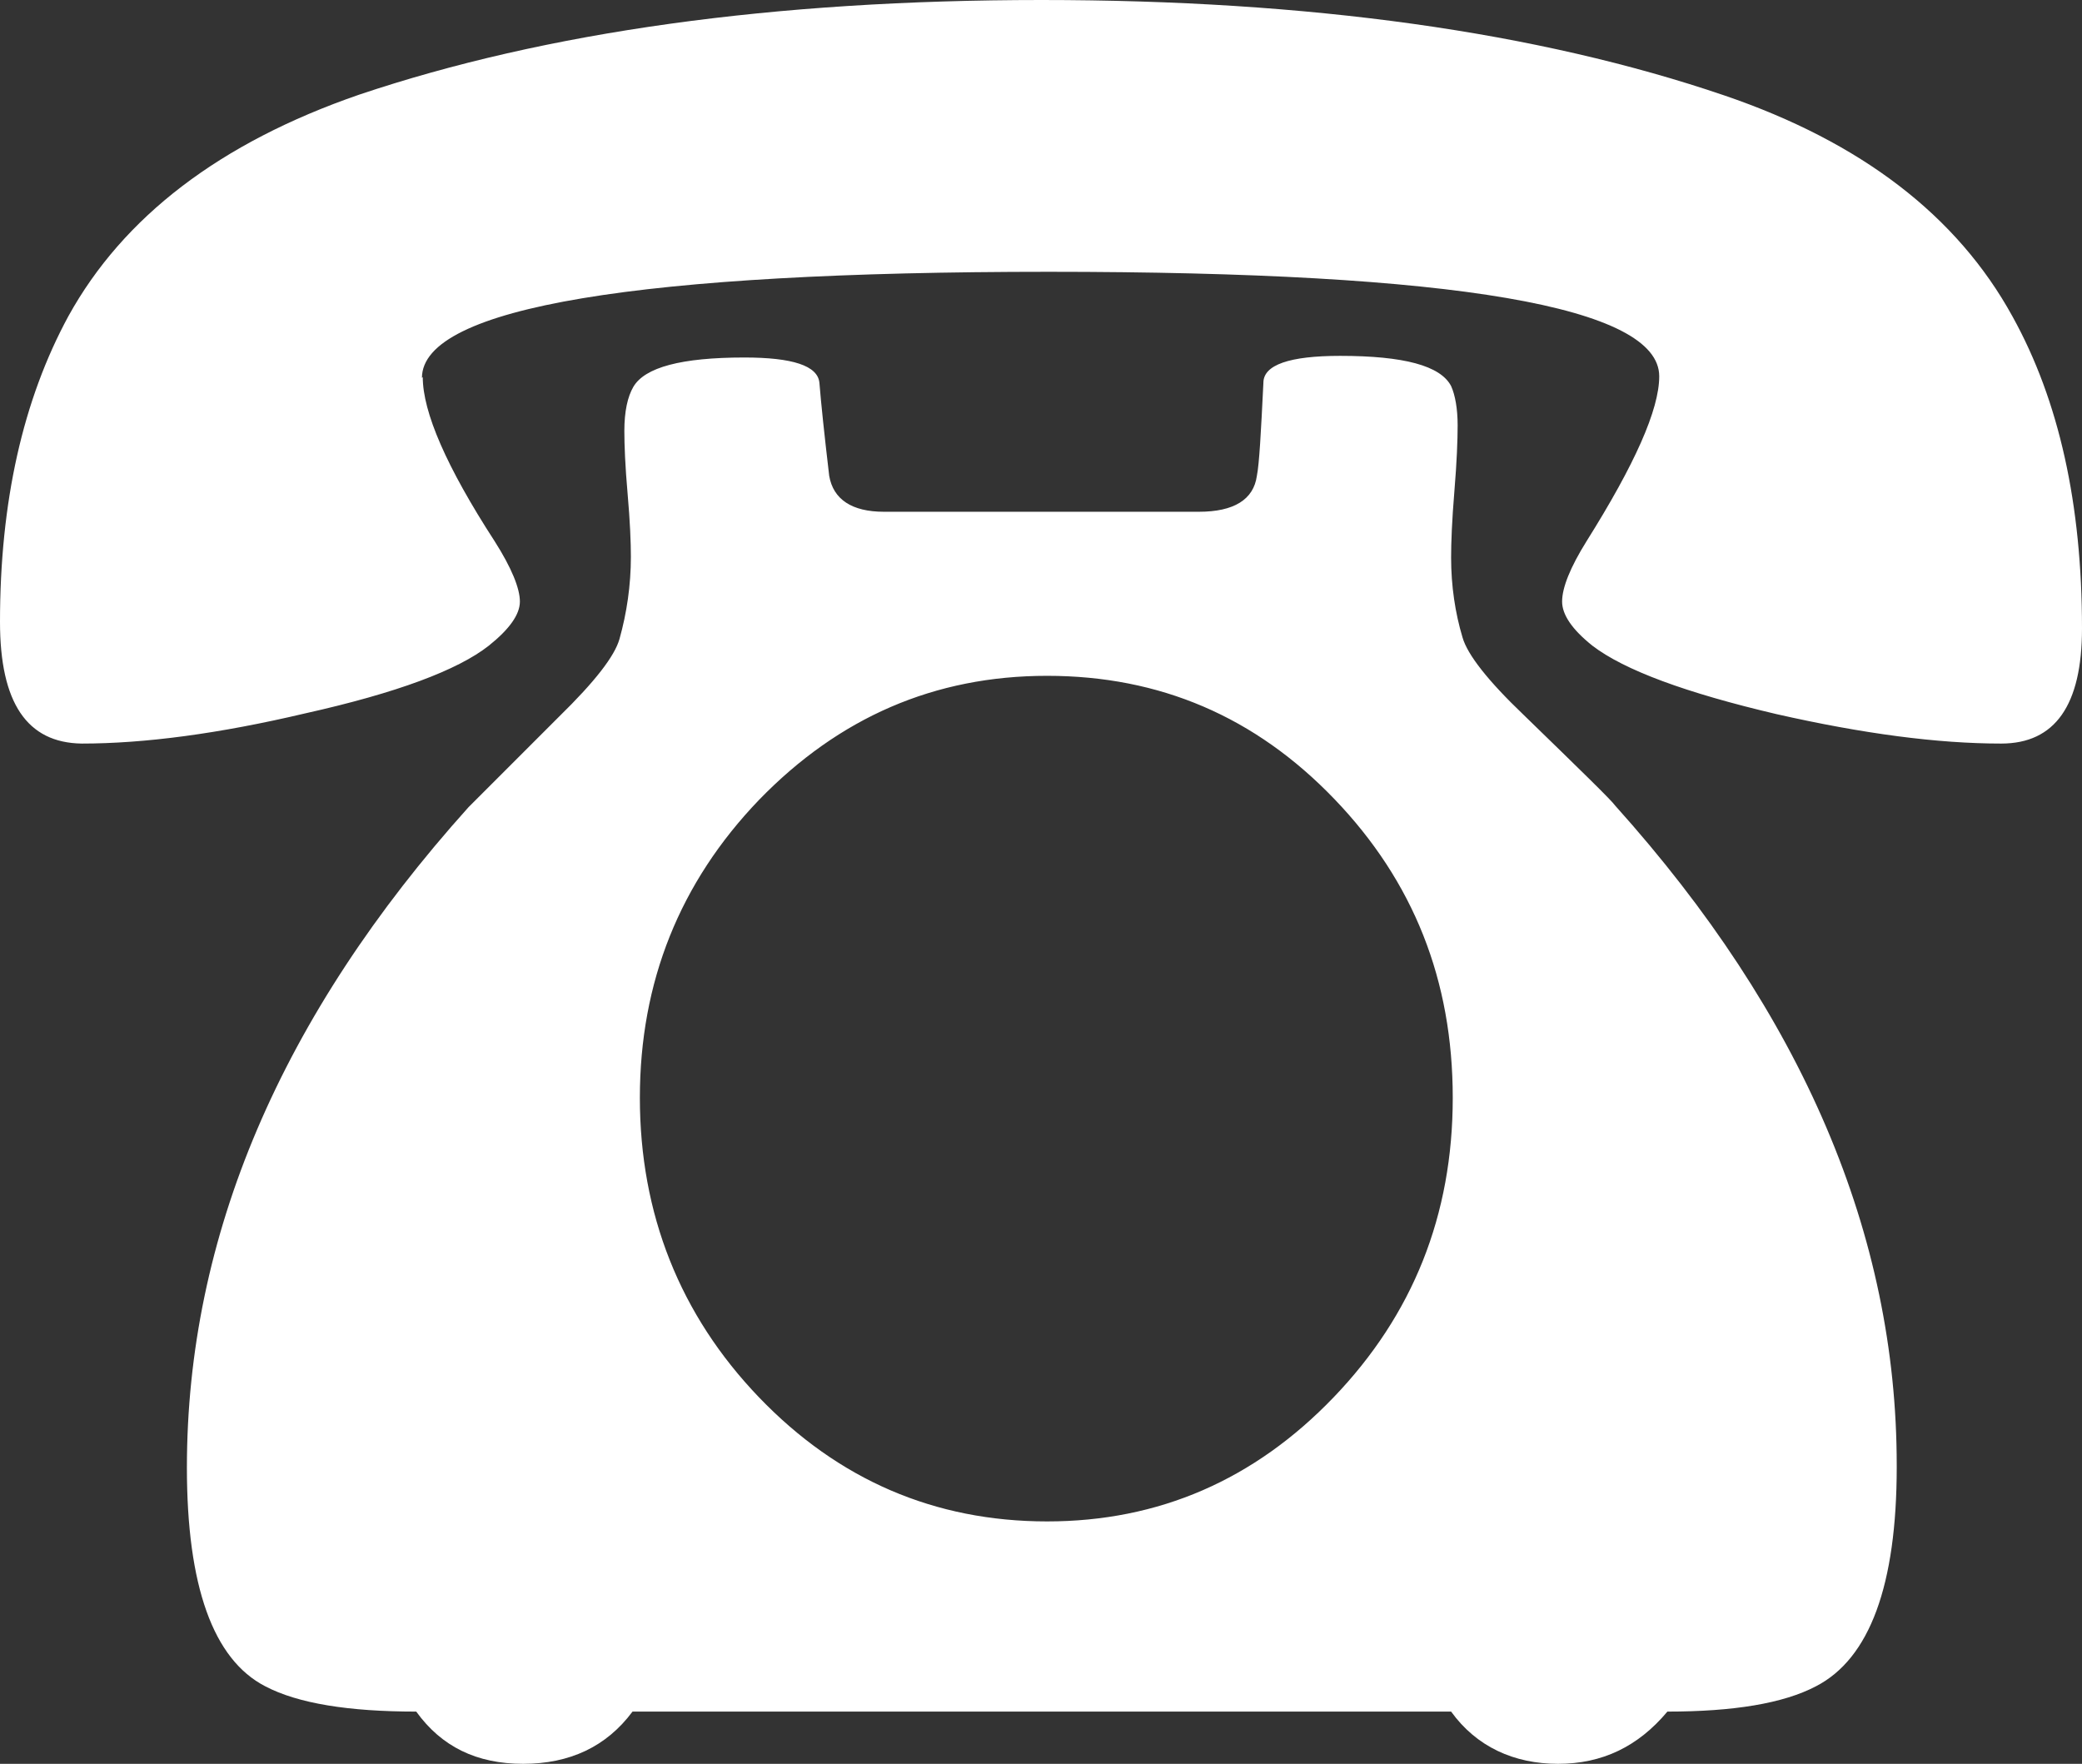
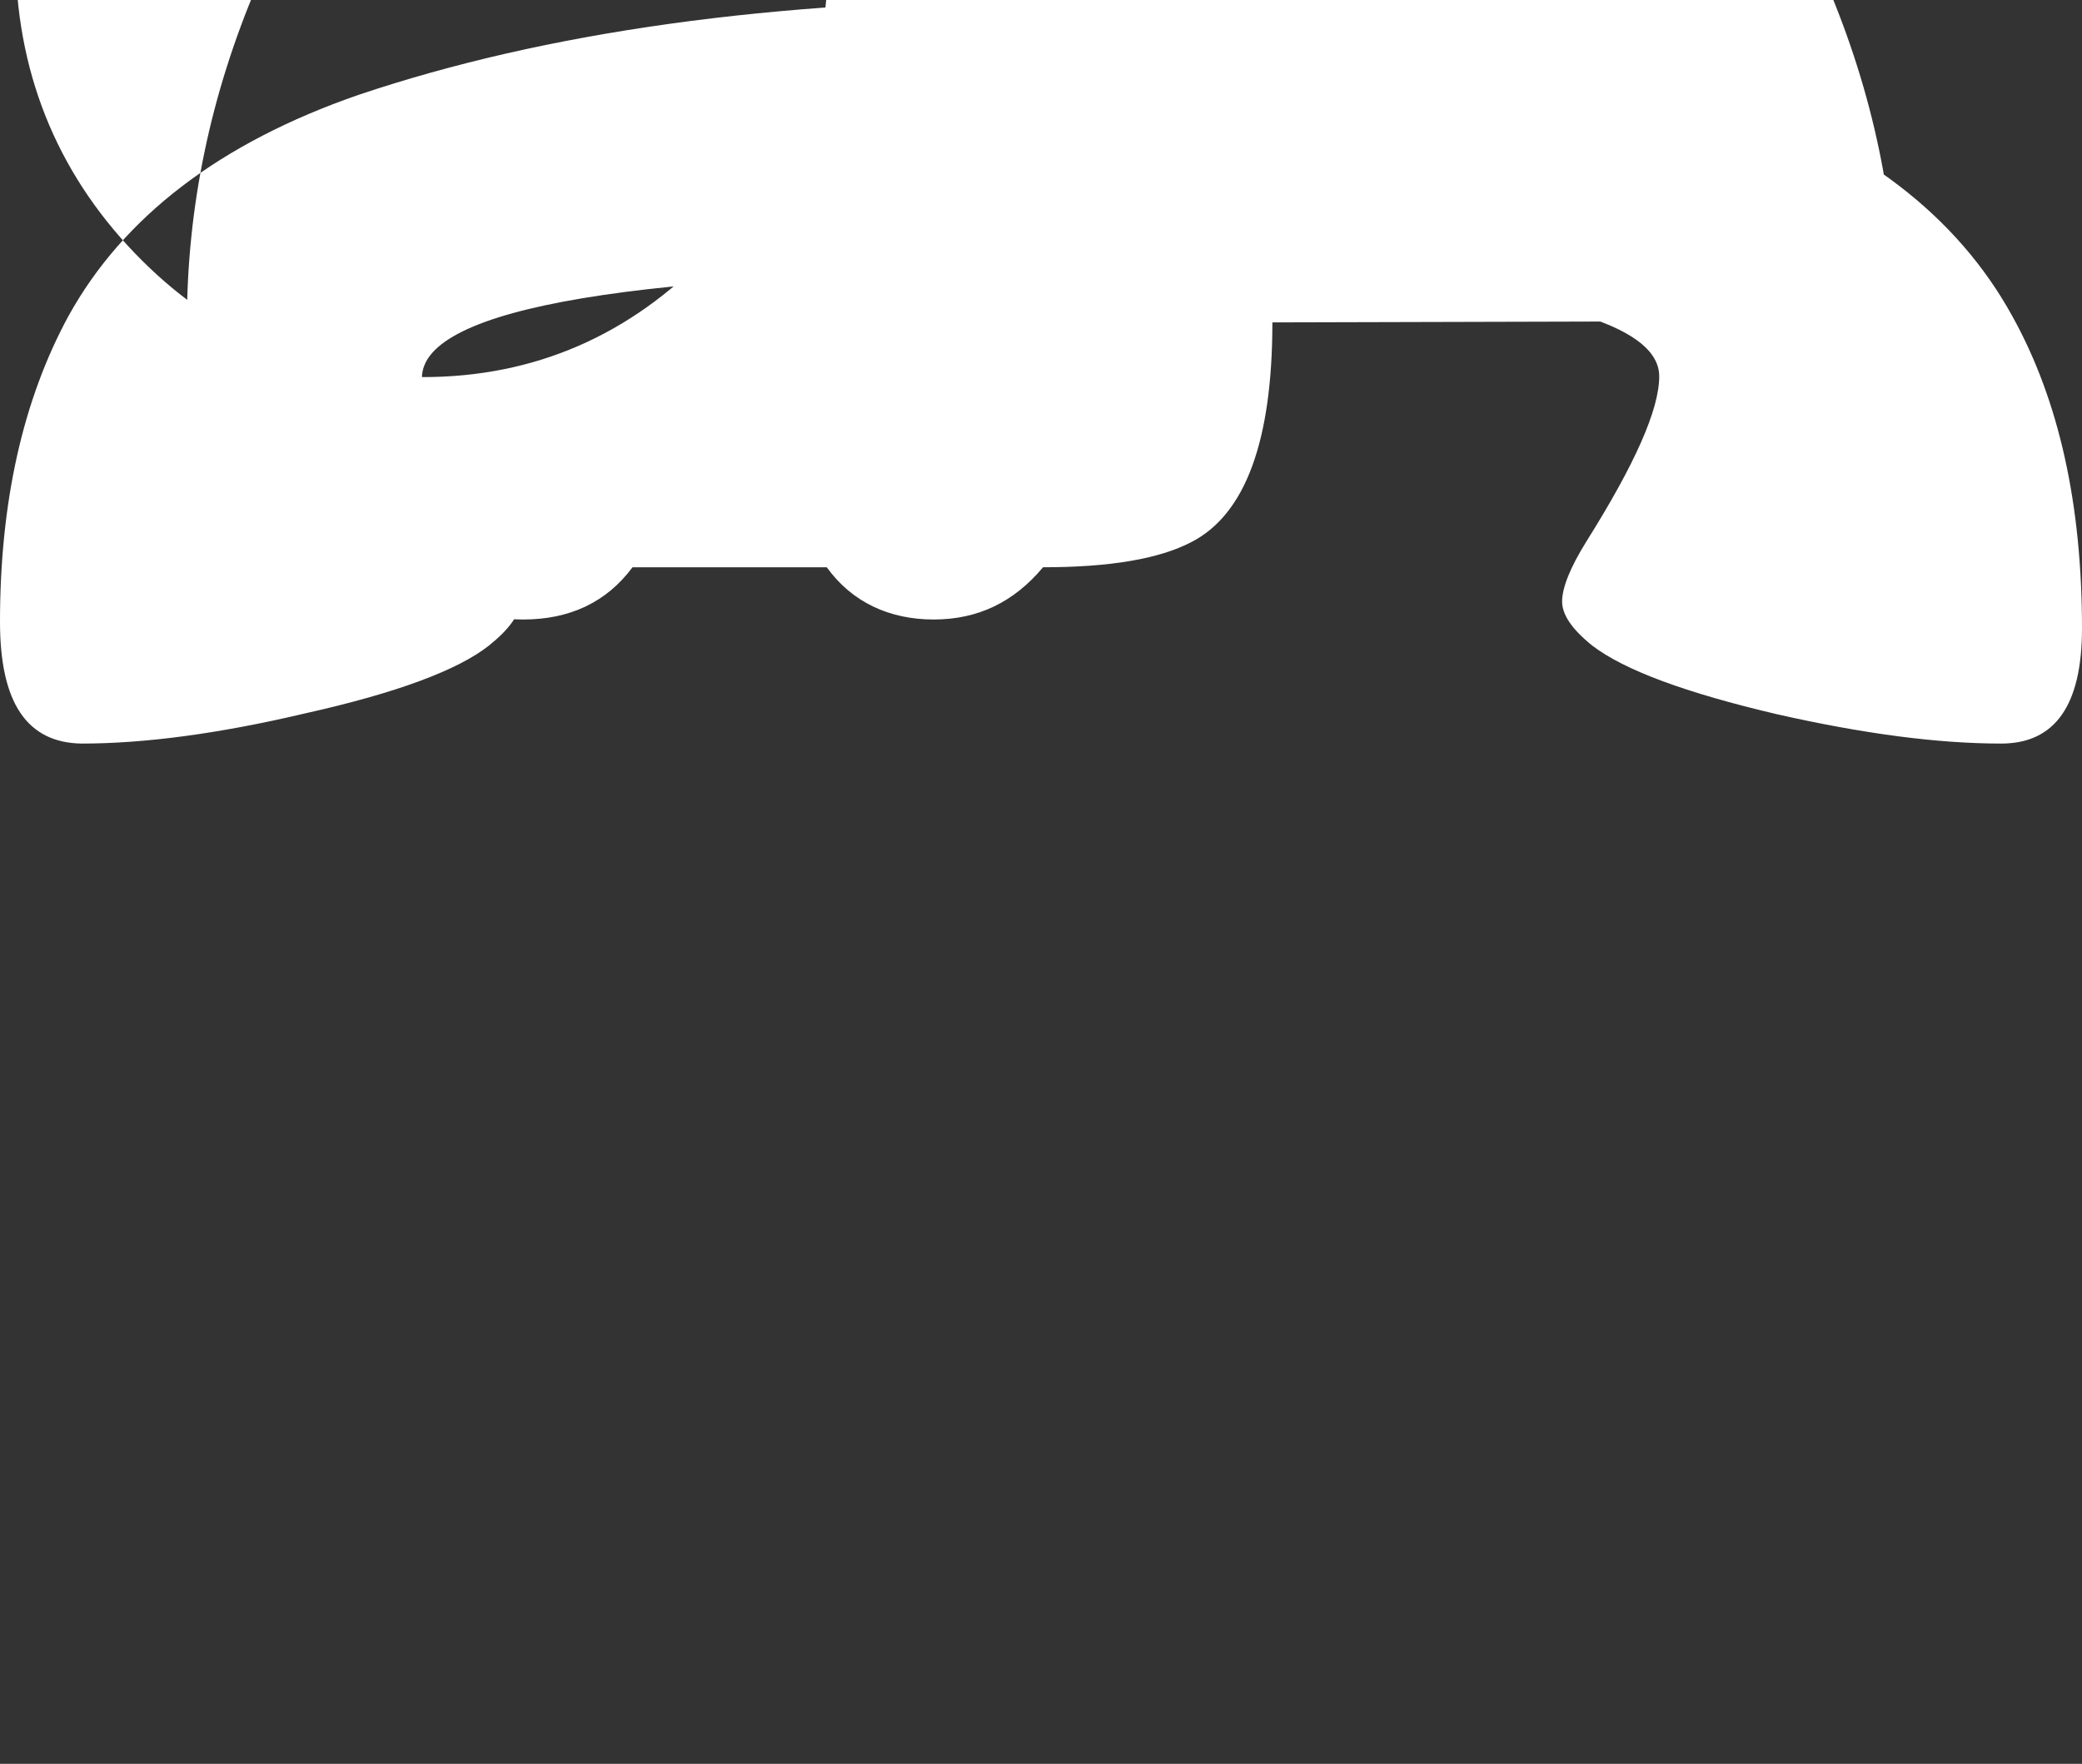
<svg xmlns="http://www.w3.org/2000/svg" id="_レイヤー_2" data-name="レイヤー 2" viewBox="0 0 25.51 21.61">
  <rect x="0" y="0" width="25.51" height="21.61" fill="#333333" stroke="none" />
  <defs>
    <style>
      .cls-1 {
        fill: #fff;
      }
    </style>
  </defs>
  <g id="_レイヤー_1-2" data-name="レイヤー 1">
-     <path class="cls-1" d="m5.18,4.62c0,.43.29,1.1.88,2.01.21.33.31.58.31.74s-.13.34-.38.54c-.38.3-1.13.58-2.25.83-1.06.25-1.97.37-2.74.37C.33,9.1,0,8.61,0,7.62,0,6.15.28,4.9.84,3.87c.67-1.21,1.85-2.12,3.56-2.71C6.69.39,9.48,0,12.76,0s6.08.39,8.37,1.17c1.67.57,2.85,1.47,3.53,2.71.57,1.03.85,2.3.85,3.82,0,.94-.33,1.41-.99,1.41-.78,0-1.69-.12-2.75-.36-1.11-.26-1.87-.54-2.26-.84-.25-.2-.37-.38-.37-.54,0-.17.1-.42.3-.74.59-.94.89-1.61.89-2.02,0-.85-2.49-1.28-7.48-1.28s-7.68.43-7.68,1.3Zm7.65,14.02c1.37,0,2.54-.51,3.51-1.52.97-1.01,1.46-2.23,1.46-3.67s-.48-2.65-1.45-3.66c-.97-1.01-2.14-1.51-3.52-1.51s-2.55.51-3.53,1.52c-.97,1.01-1.46,2.23-1.46,3.65s.49,2.66,1.46,3.67c.97,1.01,2.15,1.52,3.53,1.52Zm10.41-.67c0,1.45-.33,2.35-.99,2.69-.4.21-1.01.31-1.82.31-.36.43-.8.64-1.34.64s-1-.21-1.31-.64H7.75c-.32.43-.77.64-1.34.64s-1-.21-1.31-.64c-.83,0-1.45-.1-1.85-.31-.64-.33-.96-1.23-.96-2.68,0-2.83,1.15-5.53,3.45-8.09,0,0,.38-.38,1.11-1.11.44-.43.68-.74.74-.95.09-.32.14-.66.14-1.01,0-.17-.01-.43-.04-.77-.03-.34-.04-.6-.04-.77,0-.24.04-.42.11-.54.14-.24.59-.36,1.36-.36.59,0,.9.1.92.31.02.25.06.63.12,1.14.05.29.28.44.67.44h3.86c.43,0,.67-.15.71-.44.03-.15.05-.53.08-1.14,0-.22.32-.33.94-.33.78,0,1.23.12,1.36.37.05.11.08.28.08.48,0,.18-.01.45-.04.81-.03.36-.04.63-.04.81,0,.35.05.68.14.98.06.21.31.53.75.95.7.68,1.08,1.05,1.12,1.11,2.3,2.56,3.45,5.26,3.45,8.08Z" />
+     <path class="cls-1" d="m5.18,4.62c0,.43.29,1.1.88,2.01.21.33.31.58.31.74s-.13.34-.38.54c-.38.3-1.13.58-2.25.83-1.06.25-1.97.37-2.74.37C.33,9.1,0,8.61,0,7.62,0,6.15.28,4.9.84,3.87c.67-1.21,1.85-2.12,3.56-2.71C6.69.39,9.48,0,12.76,0s6.08.39,8.37,1.17c1.67.57,2.85,1.47,3.53,2.71.57,1.03.85,2.3.85,3.82,0,.94-.33,1.41-.99,1.41-.78,0-1.69-.12-2.75-.36-1.11-.26-1.87-.54-2.26-.84-.25-.2-.37-.38-.37-.54,0-.17.1-.42.3-.74.59-.94.89-1.61.89-2.02,0-.85-2.49-1.28-7.48-1.28s-7.68.43-7.68,1.3Zc1.37,0,2.54-.51,3.51-1.52.97-1.01,1.46-2.23,1.46-3.67s-.48-2.65-1.45-3.66c-.97-1.01-2.14-1.51-3.52-1.51s-2.55.51-3.53,1.52c-.97,1.01-1.46,2.23-1.46,3.65s.49,2.66,1.46,3.67c.97,1.01,2.15,1.52,3.53,1.52Zm10.41-.67c0,1.45-.33,2.35-.99,2.69-.4.21-1.01.31-1.82.31-.36.43-.8.64-1.34.64s-1-.21-1.31-.64H7.75c-.32.43-.77.64-1.34.64s-1-.21-1.31-.64c-.83,0-1.45-.1-1.85-.31-.64-.33-.96-1.23-.96-2.68,0-2.83,1.15-5.53,3.45-8.09,0,0,.38-.38,1.11-1.11.44-.43.68-.74.74-.95.09-.32.14-.66.14-1.01,0-.17-.01-.43-.04-.77-.03-.34-.04-.6-.04-.77,0-.24.04-.42.11-.54.14-.24.59-.36,1.36-.36.59,0,.9.1.92.31.02.25.06.63.12,1.14.05.29.28.44.67.44h3.86c.43,0,.67-.15.71-.44.03-.15.05-.53.08-1.14,0-.22.32-.33.94-.33.78,0,1.23.12,1.36.37.05.11.08.28.08.48,0,.18-.01.45-.04.81-.03.36-.04.63-.04.81,0,.35.05.68.14.98.06.21.31.53.75.95.7.68,1.08,1.05,1.12,1.11,2.3,2.56,3.45,5.26,3.45,8.08Z" />
  </g>
</svg>